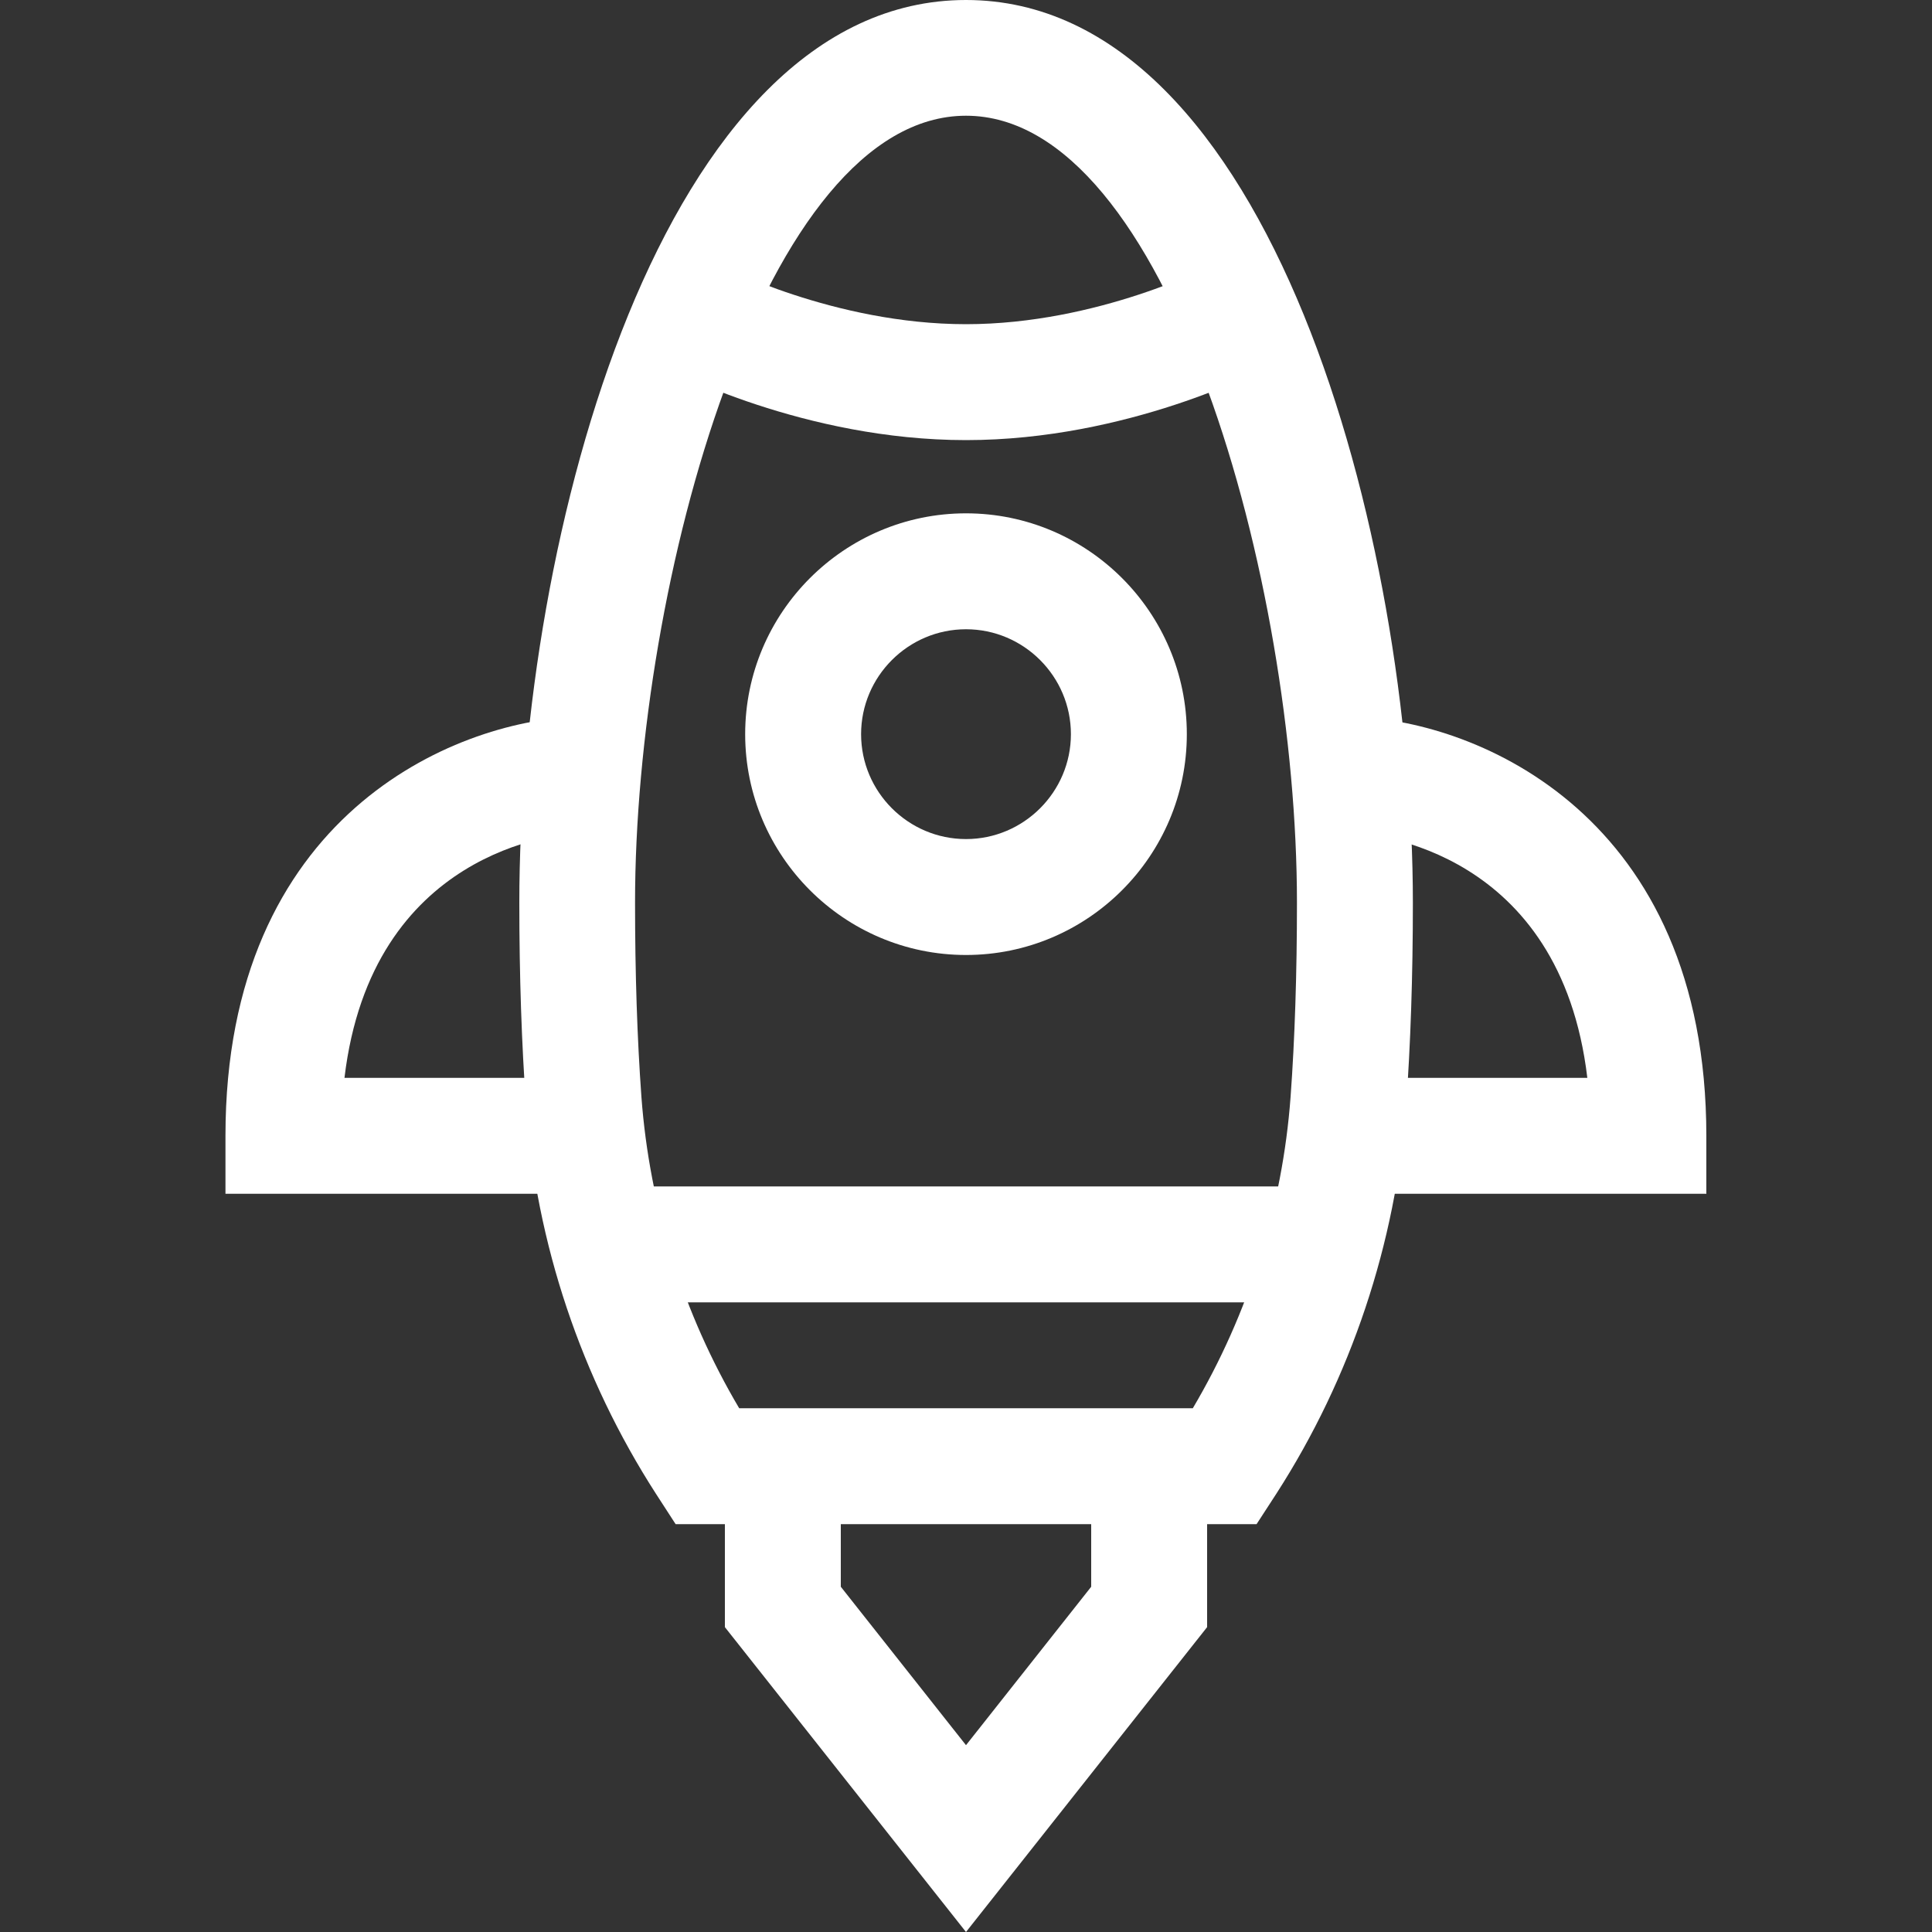
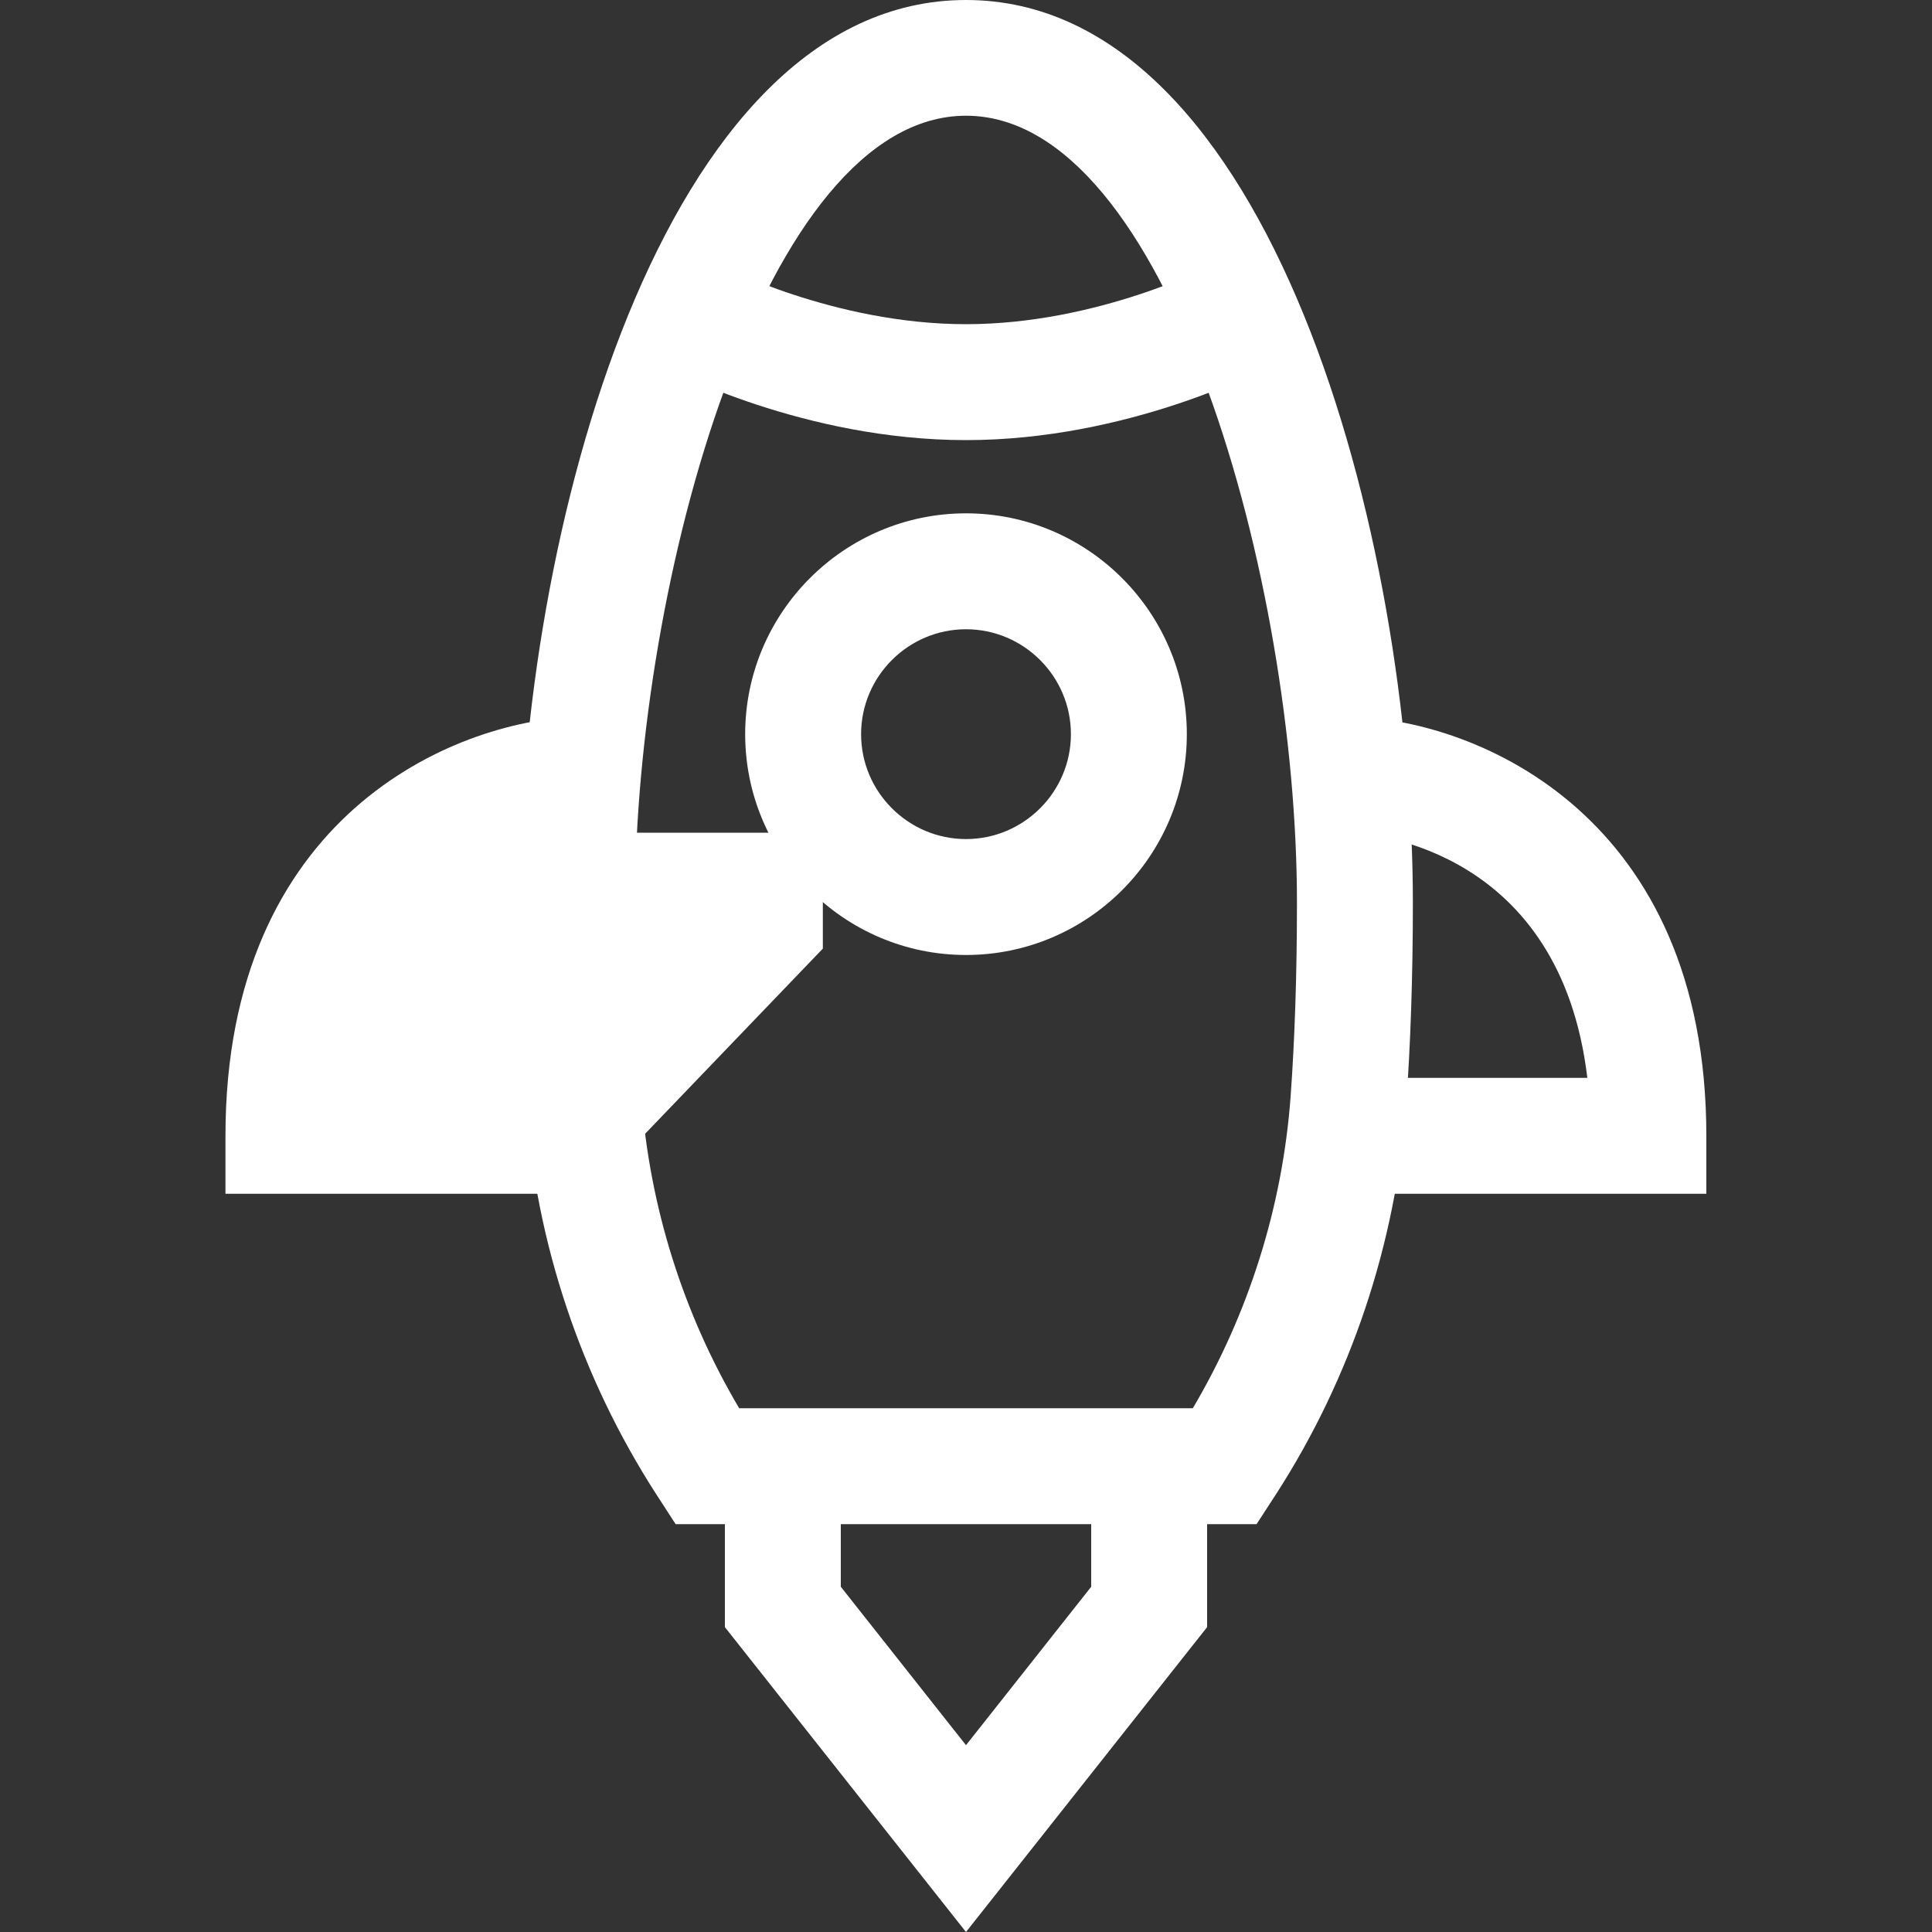
<svg xmlns="http://www.w3.org/2000/svg" id="Konturlinie" viewBox="0 0 100 100">
  <rect x="0" y="0" width="100" height="100" fill="#333333" stroke="none" />
  <defs>
    <style>
      .cls-1 {
        fill: #fff;
        stroke-width: 0px;
      }
    </style>
  </defs>
  <path class="cls-1" d="M65.04,78.89h-30.07l-1.01-1.56c-3.88-6.02-6.21-12.97-6.73-20.1-.23-3.17-.35-6.7-.35-10.5C26.87,27.88,34.22,0,50,0s23.13,27.88,23.13,46.73c0,3.79-.12,7.33-.35,10.5-.53,7.13-2.85,14.08-6.72,20.09l-1.02,1.57ZM38.26,72.89h23.48c2.89-4.89,4.64-10.43,5.06-16.11.22-3.02.33-6.41.33-10.06,0-16.6-6.67-40.73-17.13-40.73s-17.13,24.12-17.13,40.73c0,3.65.11,7.03.33,10.06.42,5.67,2.16,11.21,5.06,16.11Z" />
-   <rect class="cls-1" x="31.47" y="61.41" width="37.07" height="6" />
  <polygon class="cls-1" points="50 100 37.52 84.22 37.52 74.63 43.52 74.63 43.52 82.13 50 90.33 56.48 82.13 56.48 74.63 62.48 74.63 62.48 84.22 50 100" />
  <path class="cls-1" d="M50,22.78c-8.38,0-15.3-3.63-15.59-3.78l2.82-5.3c.05.03,5.93,3.08,12.77,3.08s12.72-3.05,12.78-3.08l2.81,5.3c-.29.15-7.21,3.78-15.59,3.78Z" />
  <path class="cls-1" d="M88.33,61.79h-18.75v-6h12.58c-1.4-11.77-11.02-12.63-12.2-12.69l.25-5.99c6.26.24,18.11,5.09,18.11,21.69v3Z" />
-   <path class="cls-1" d="M30.41,61.79H11.67v-3c0-16.6,11.85-21.44,18.11-21.69l.23,6c-1.16.06-10.78.92-12.18,12.69h12.58v6Z" />
+   <path class="cls-1" d="M30.41,61.79H11.67v-3c0-16.6,11.85-21.44,18.11-21.69l.23,6h12.58v6Z" />
  <path class="cls-1" d="M50,49.43c-6.3,0-11.43-5.13-11.43-11.43s5.13-11.43,11.43-11.43,11.43,5.13,11.43,11.43-5.13,11.43-11.43,11.43ZM50,32.57c-2.99,0-5.43,2.44-5.43,5.43s2.44,5.43,5.43,5.43,5.43-2.44,5.43-5.43-2.44-5.43-5.43-5.43Z" />
</svg>